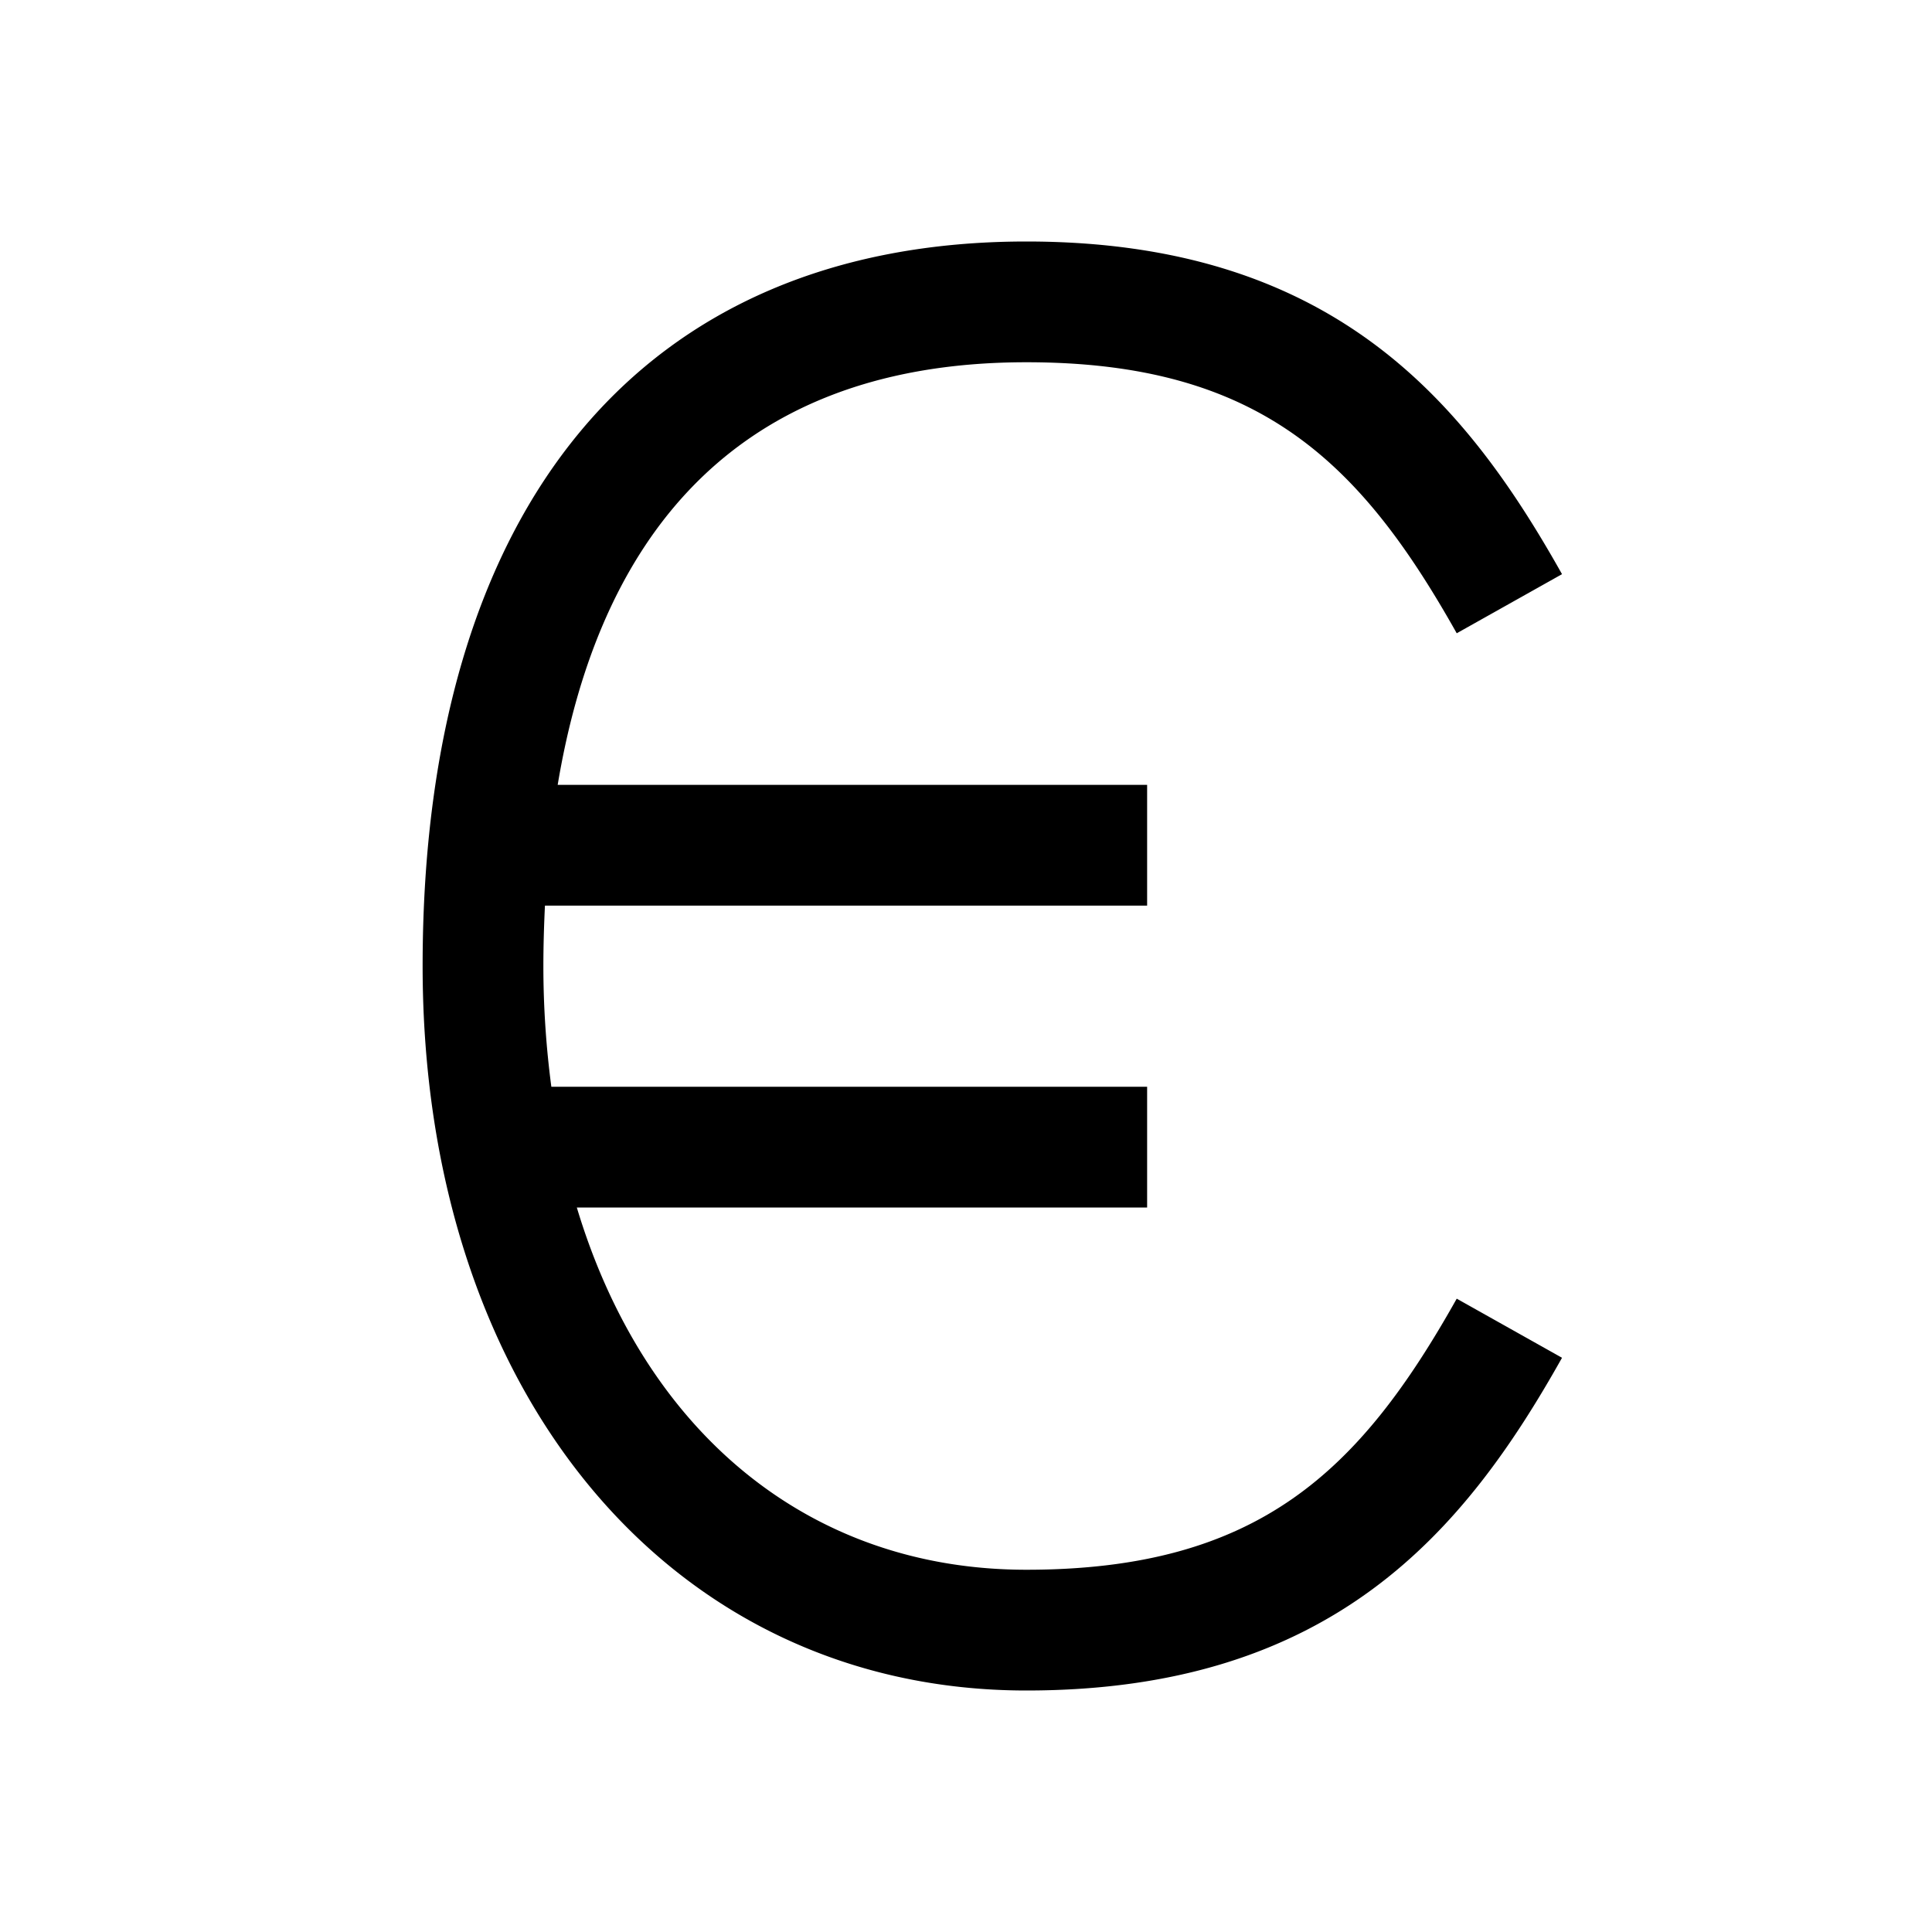
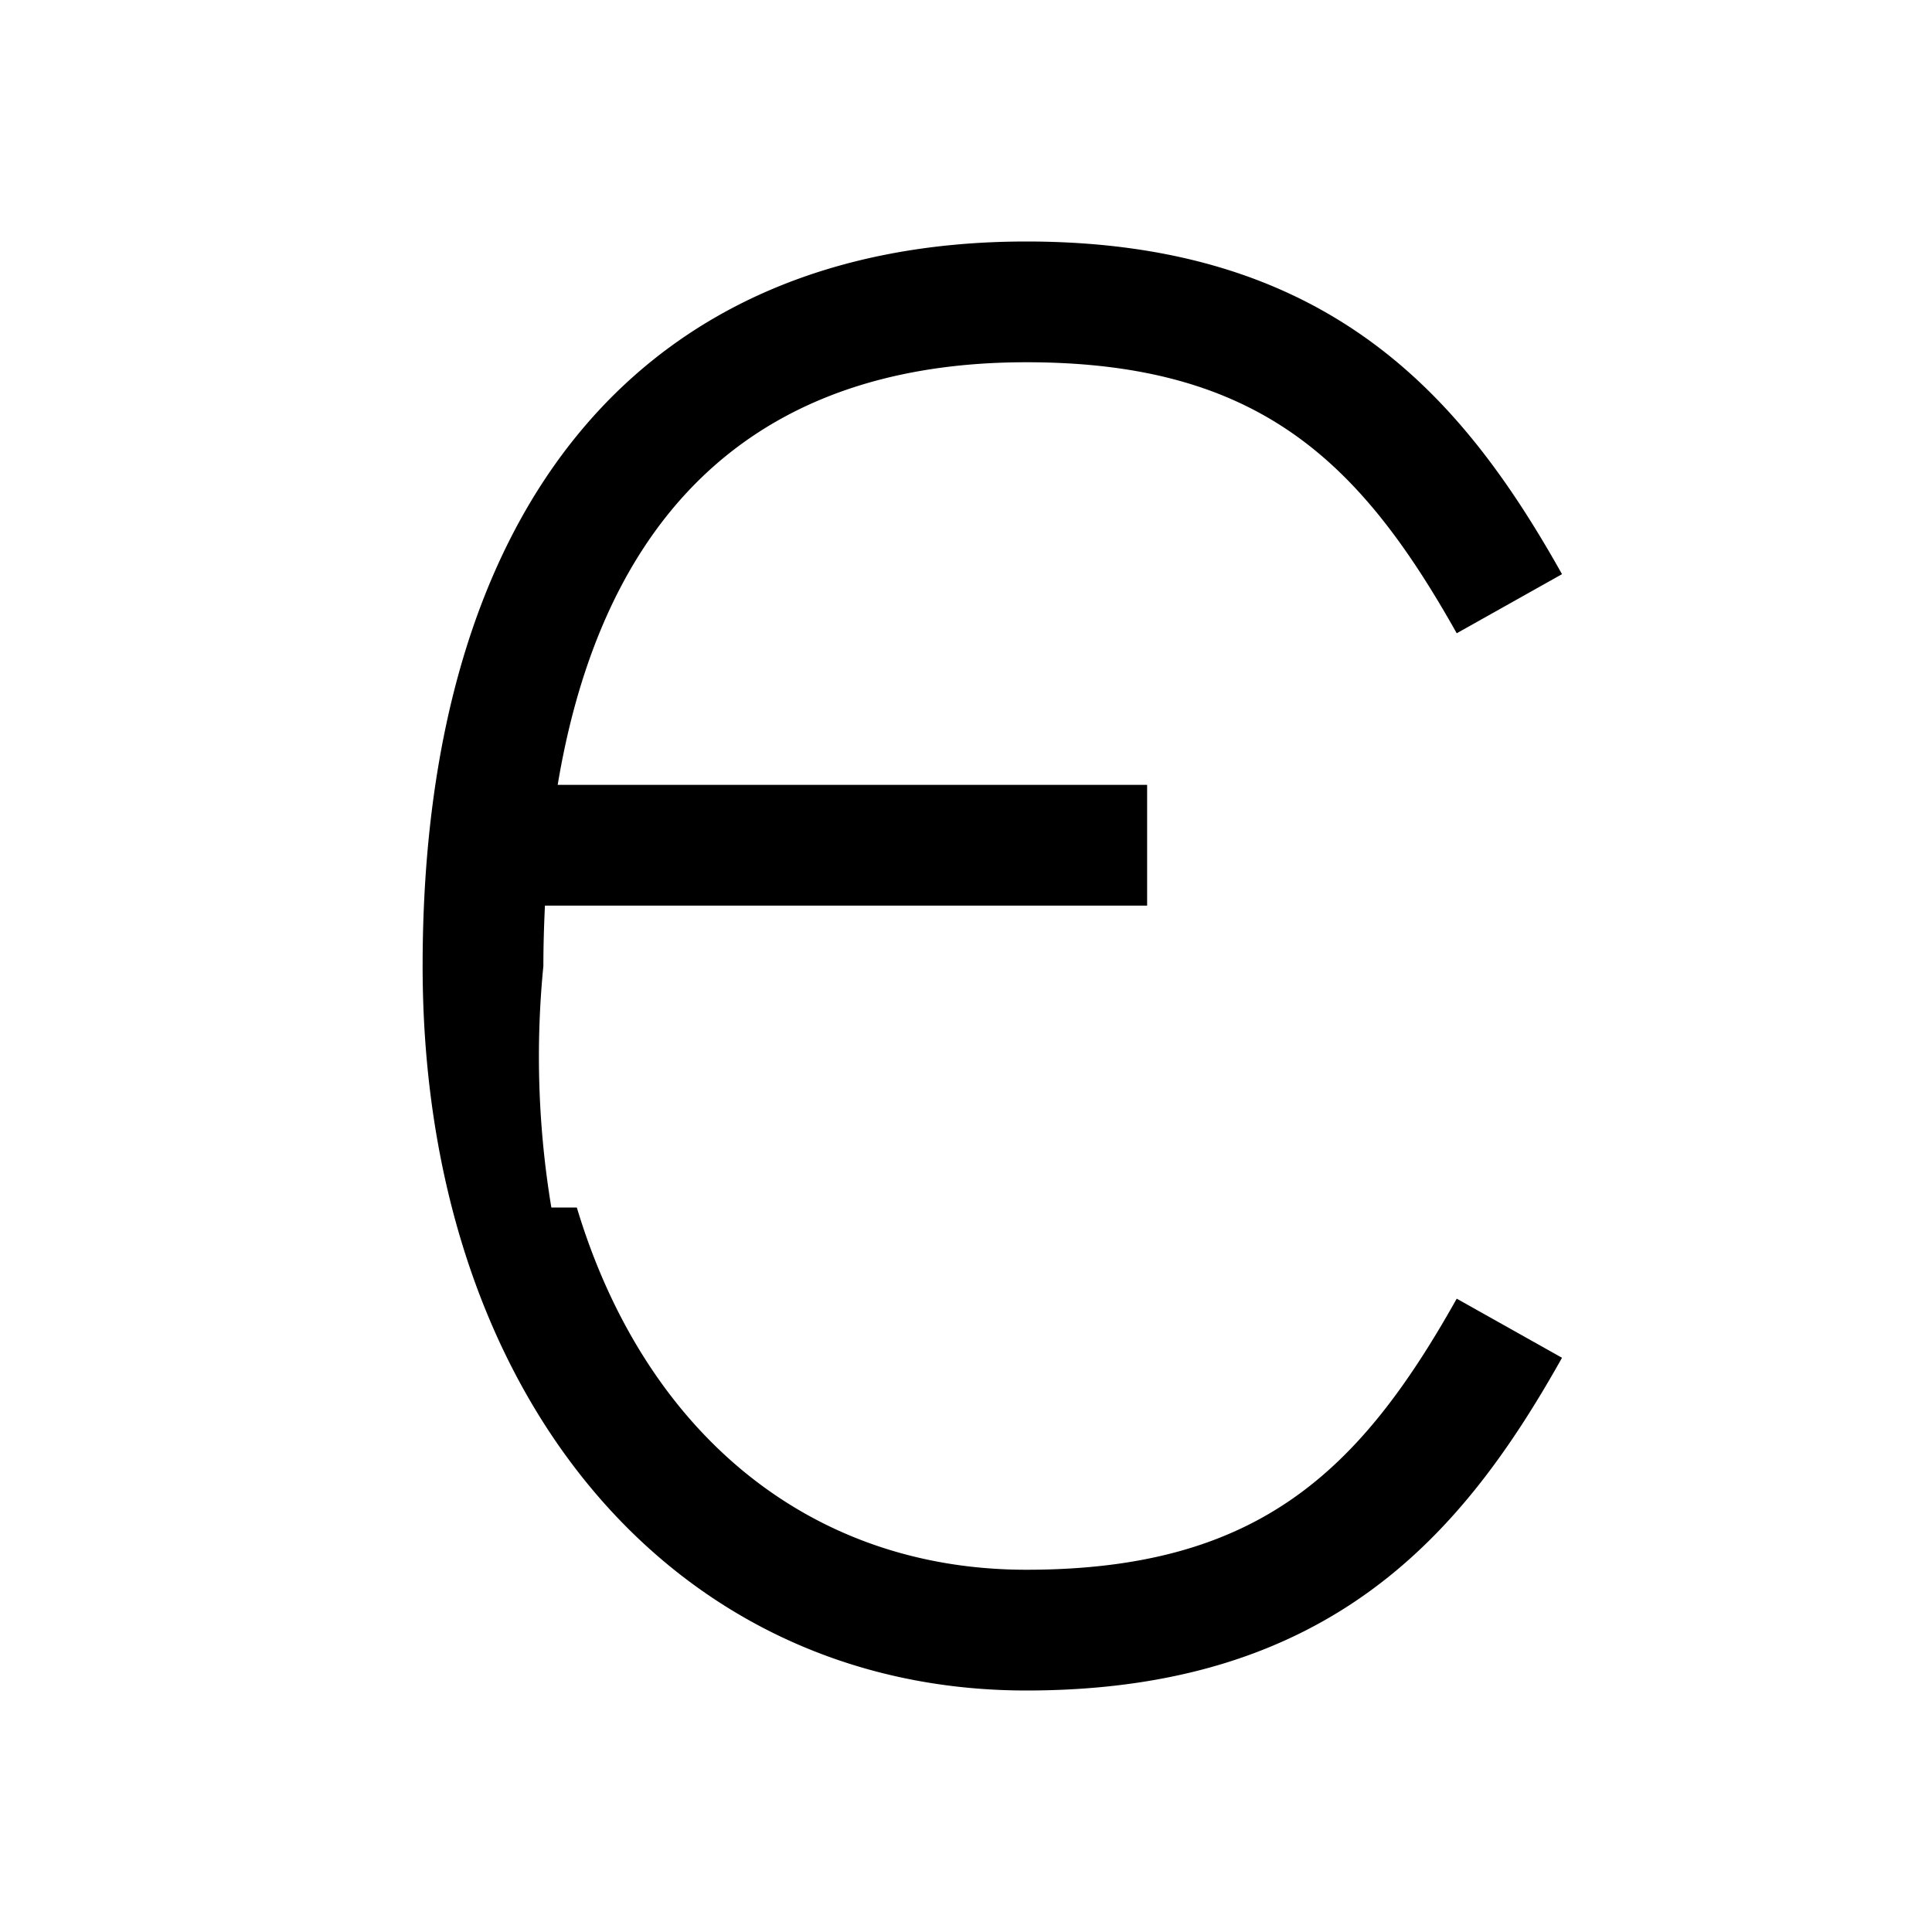
<svg xmlns="http://www.w3.org/2000/svg" fill="#000000" width="800px" height="800px" viewBox="0 0 32 32" id="Layer_1" data-name="Layer 1">
  <defs>
    <style>
      .cls-1 {
        fill: none;
      }
    </style>
  </defs>
-   <path d="M17,26c-3.616,0-6.333-2.297-7.446-6H19V18H9.132A15.278,15.278,0,0,1,9,16c0-.33.01-.664.026-1H19V13H9.237C9.845,9.352,11.81,6,17,6c3.853,0,5.532,1.647,7.128,4.489l1.744-.979C24.265,6.648,22.078,4,17,4,10.645,4,7,8.374,7,16c0,7.065,4.112,12,10,12,5.078,0,7.265-2.648,8.872-5.511l-1.744-.979C22.532,24.354,20.853,26,17,26Z" transform="translate(0 0)" />
-   <rect id="_Transparent_Rectangle_" data-name="&lt;Transparent Rectangle&gt;" class="cls-1" width="32" height="32" />
+   <path d="M17,26c-3.616,0-6.333-2.297-7.446-6H19H9.132A15.278,15.278,0,0,1,9,16c0-.33.01-.664.026-1H19V13H9.237C9.845,9.352,11.81,6,17,6c3.853,0,5.532,1.647,7.128,4.489l1.744-.979C24.265,6.648,22.078,4,17,4,10.645,4,7,8.374,7,16c0,7.065,4.112,12,10,12,5.078,0,7.265-2.648,8.872-5.511l-1.744-.979C22.532,24.354,20.853,26,17,26Z" transform="translate(0 0)" />
</svg>